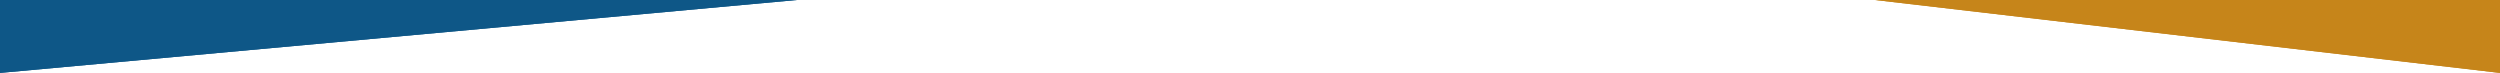
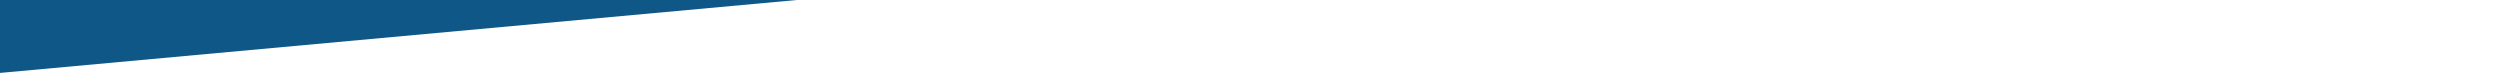
<svg xmlns="http://www.w3.org/2000/svg" width="1920" height="56" viewBox="0 0 1920 56" fill="none">
  <path d="M0 56L612 -2.02656e-06H0V56Z" fill="#0E5787" />
-   <path d="M0 56L612 -2.02656e-06H0V56Z" fill="#0E5787" />
-   <path d="M1920 56L1440 1.01328e-06H1920V56Z" fill="#C6851A" />
-   <path d="M1920 56L1440 1.01328e-06H1920V56Z" fill="#C6851A" />
</svg>